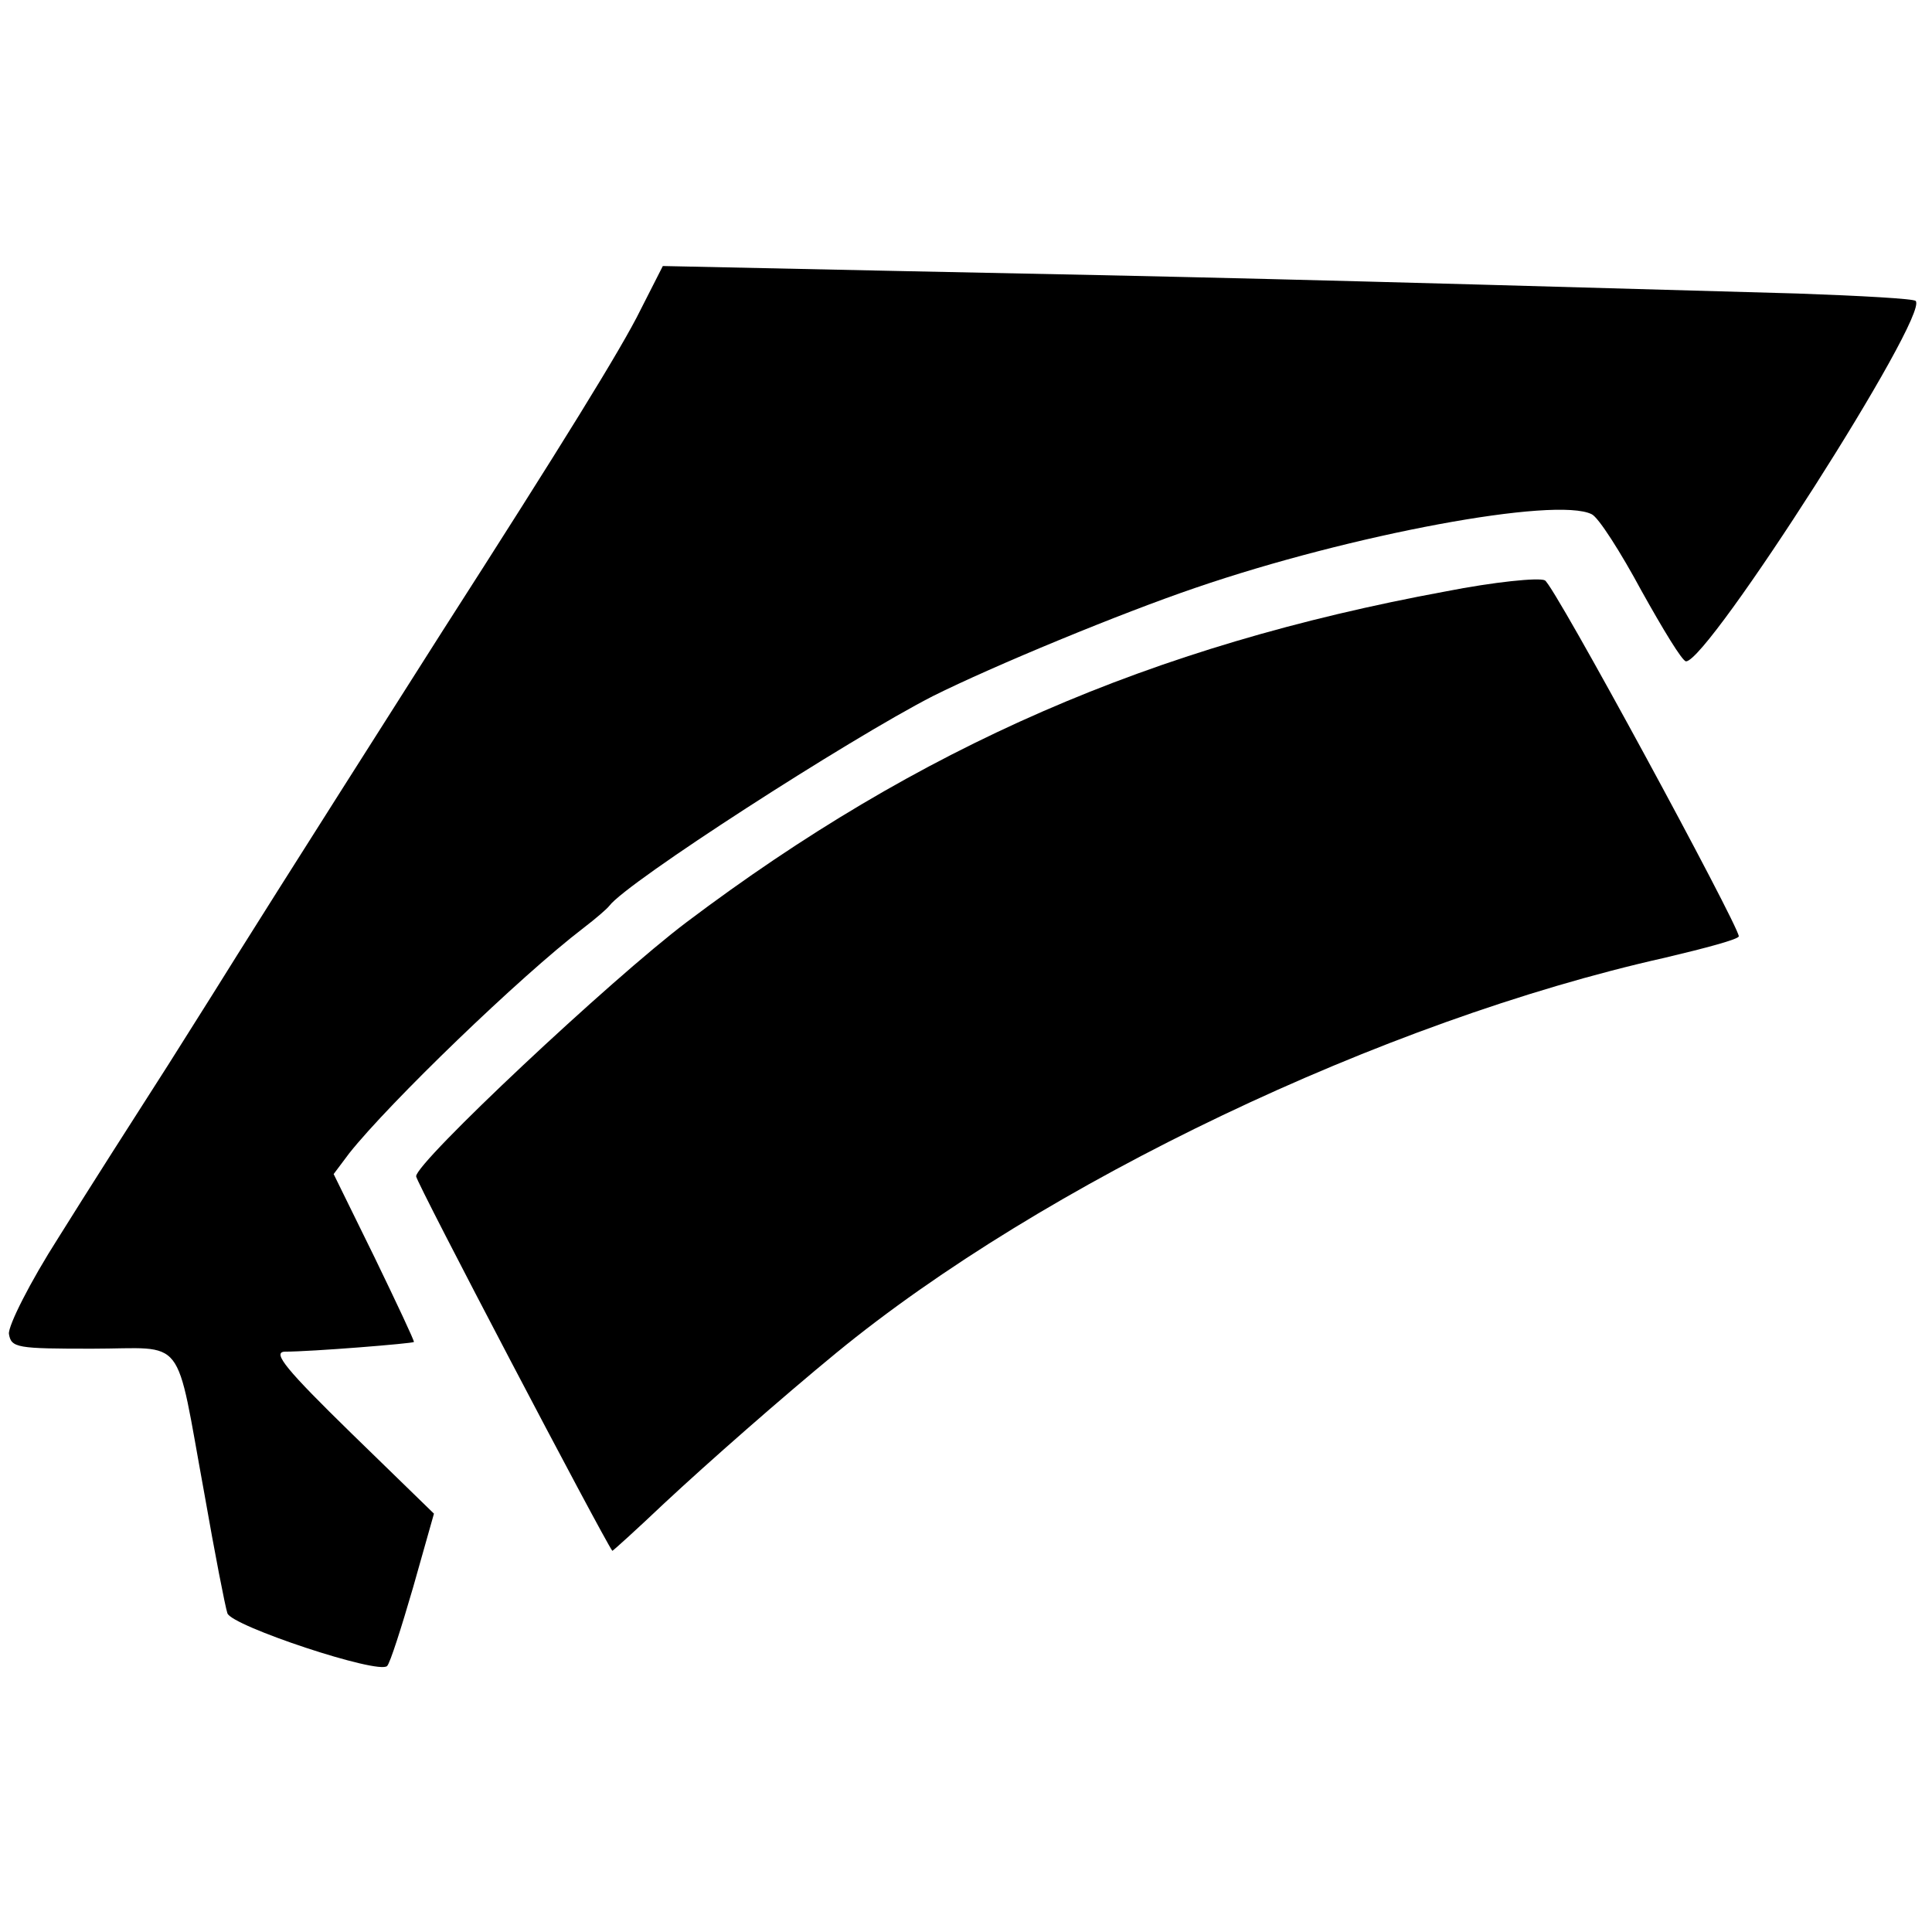
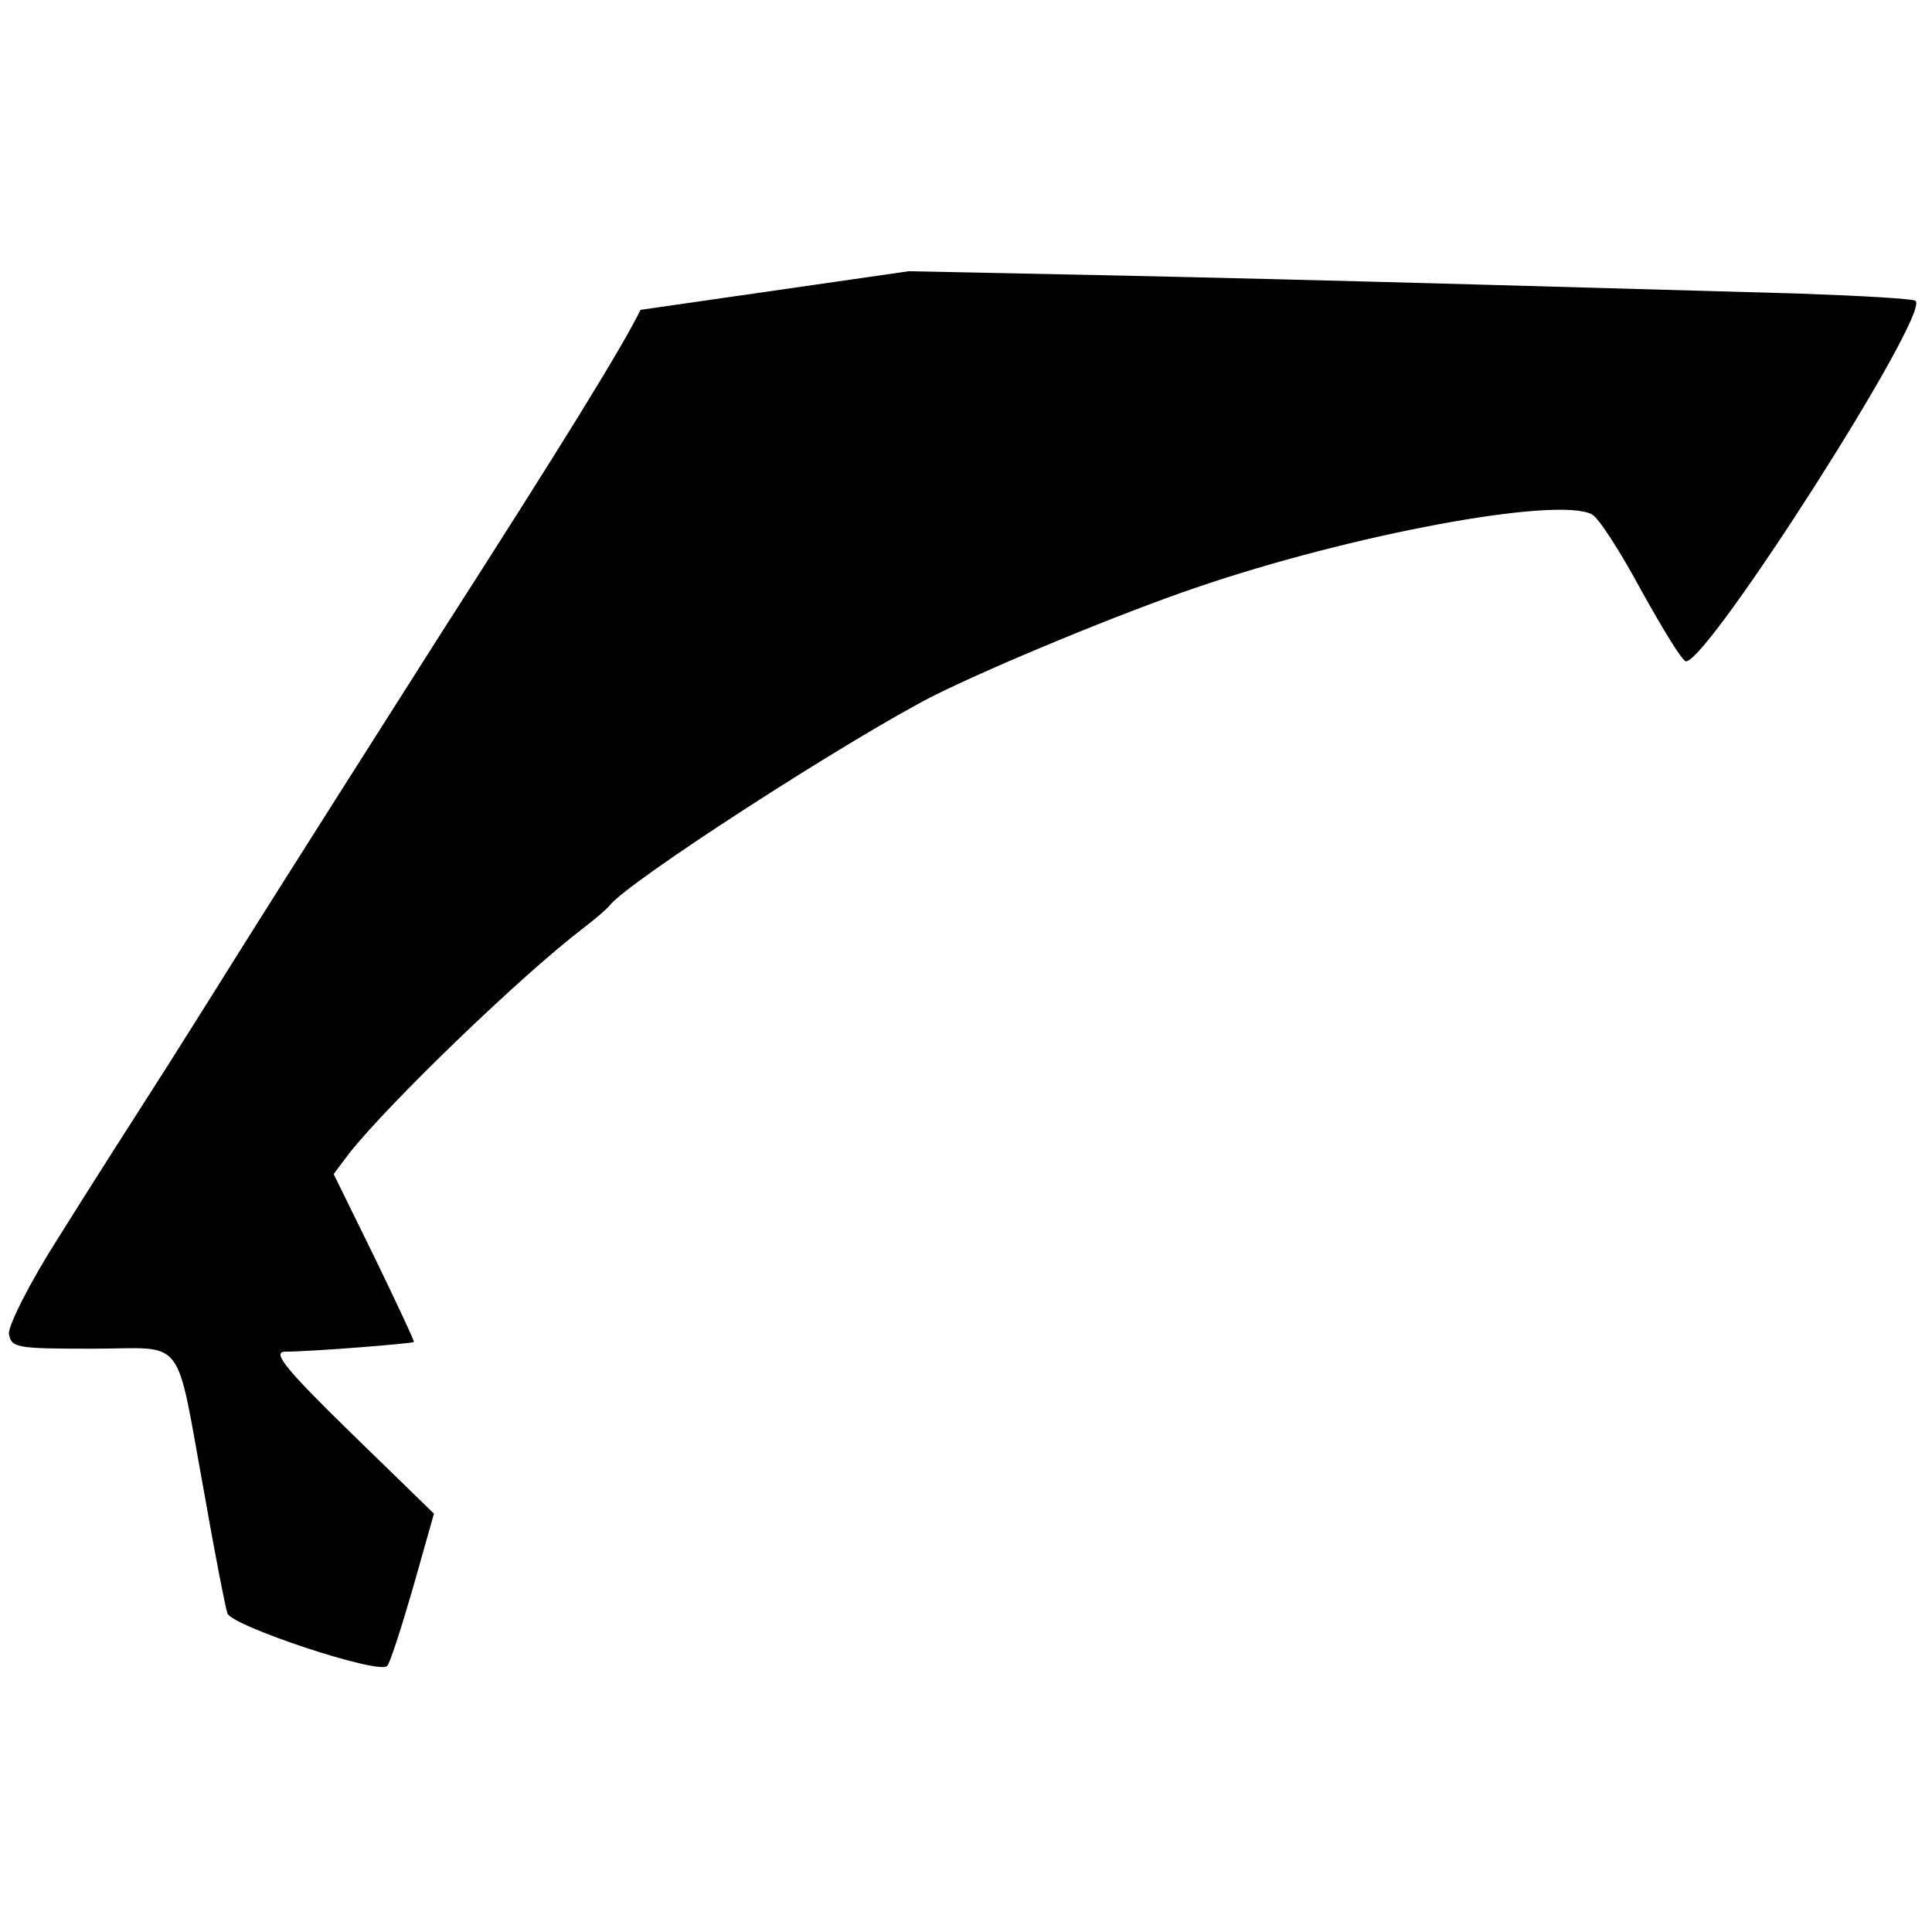
<svg xmlns="http://www.w3.org/2000/svg" version="1.0" width="260pt" height="260pt" viewBox="0 0 260 260" preserveAspectRatio="xMidYMid meet">
  <g transform="translate(0,260) scale(0.1,-0.1)" fill="#000000" stroke="none">
-     <path d="M862 2183 c-25 -51 -106 -182 -267 -433 -37 -58 -237 -373 -275 -434 -8 -13 -50 -80 -93 -148 -43 -67 -110 -172 -148 -233 -39 -61 -68 -119 -67 -130 3 -19 11 -20 112 -20 128 0 111 23 151 -195 14 -80 28 -152 31 -161 5 -17 204 -83 215 -71 4 4 19 51 35 106 l28 99 -111 108 c-87 85 -107 109 -90 110 37 0 172 11 174 13 1 1 -23 52 -53 114 l-55 112 21 28 c54 68 230 238 315 303 17 13 32 26 35 30 24 32 322 224 435 282 82 41 254 112 354 146 210 72 485 123 533 99 9 -4 39 -51 67 -103 29 -52 55 -95 60 -95 30 0 328 466 309 485 -2 3 -74 7 -159 10 -703 20 -797 22 -1196 30 l-331 7 -30 -59z" />
-     <path d="M1945 1804 c-396 -73 -708 -209 -1021 -445 -102 -77 -364 -323 -364 -342 0 -8 251 -486 264 -504 0 -1 32 28 70 64 59 55 158 142 231 202 279 229 736 447 1115 532 55 13 100 25 100 29 -1 16 -249 474 -261 479 -8 4 -68 -2 -134 -15z" />
+     <path d="M862 2183 c-25 -51 -106 -182 -267 -433 -37 -58 -237 -373 -275 -434 -8 -13 -50 -80 -93 -148 -43 -67 -110 -172 -148 -233 -39 -61 -68 -119 -67 -130 3 -19 11 -20 112 -20 128 0 111 23 151 -195 14 -80 28 -152 31 -161 5 -17 204 -83 215 -71 4 4 19 51 35 106 l28 99 -111 108 c-87 85 -107 109 -90 110 37 0 172 11 174 13 1 1 -23 52 -53 114 l-55 112 21 28 c54 68 230 238 315 303 17 13 32 26 35 30 24 32 322 224 435 282 82 41 254 112 354 146 210 72 485 123 533 99 9 -4 39 -51 67 -103 29 -52 55 -95 60 -95 30 0 328 466 309 485 -2 3 -74 7 -159 10 -703 20 -797 22 -1196 30 z" />
  </g>
</svg>